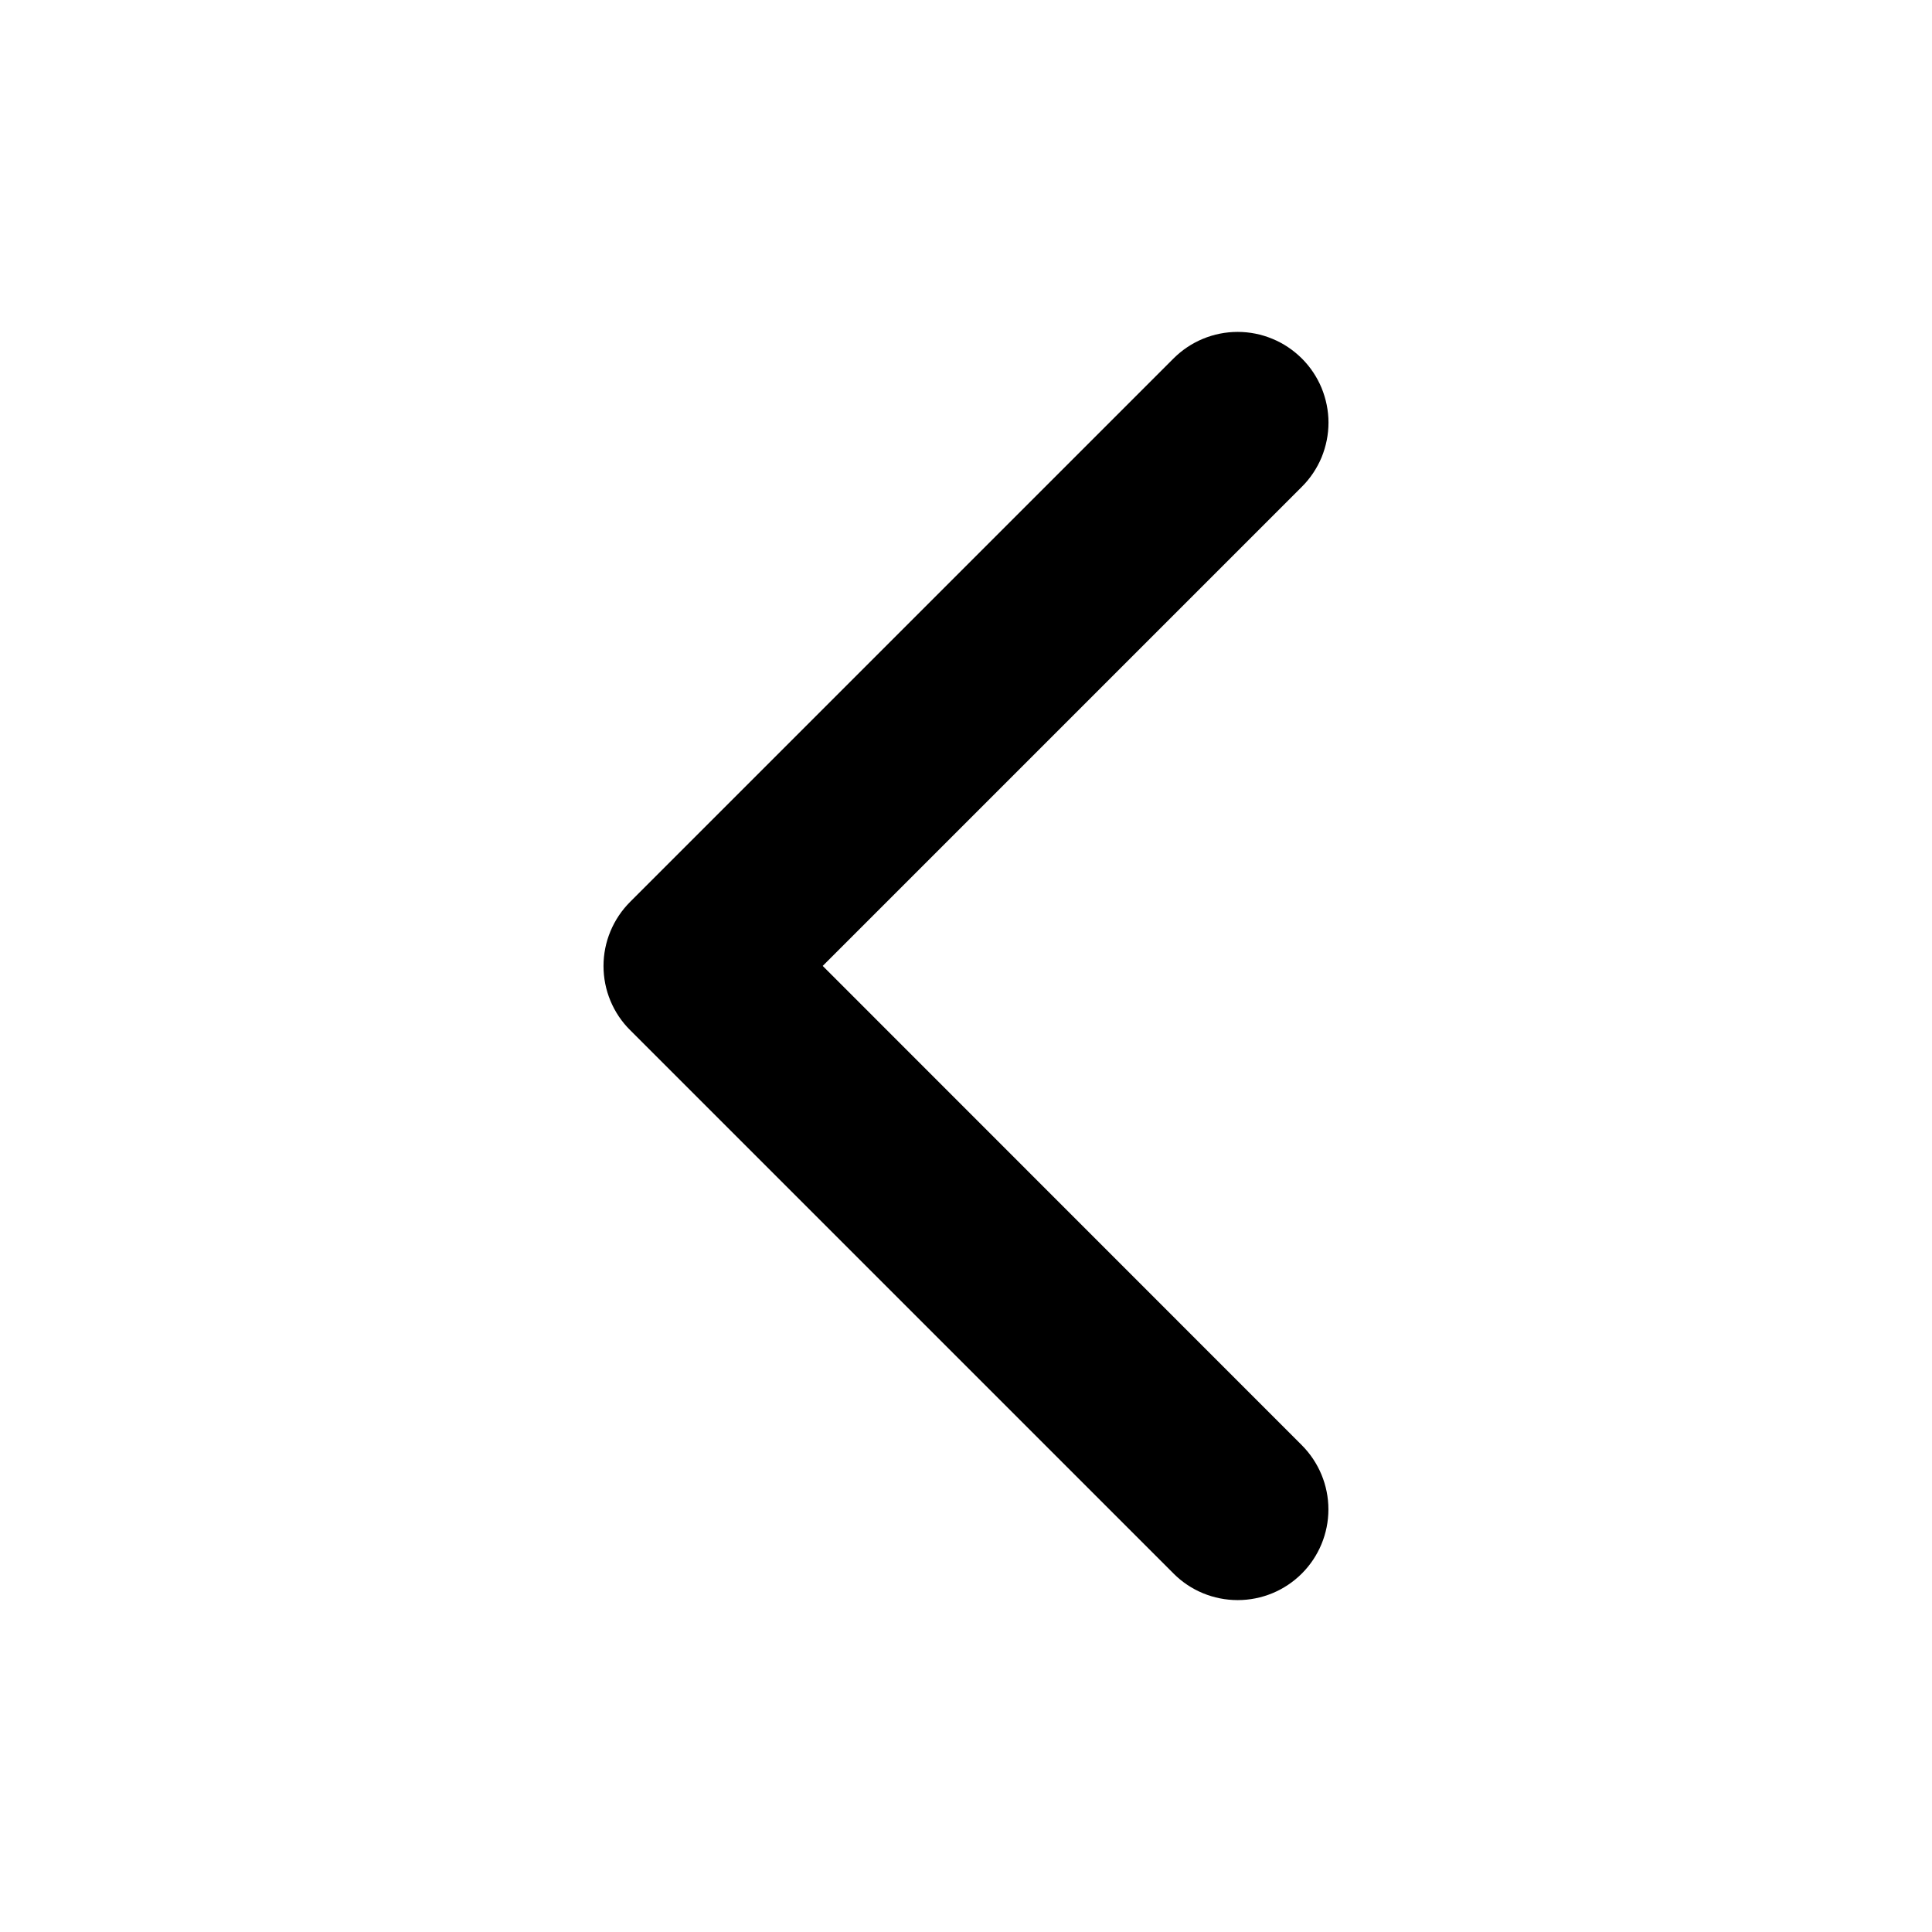
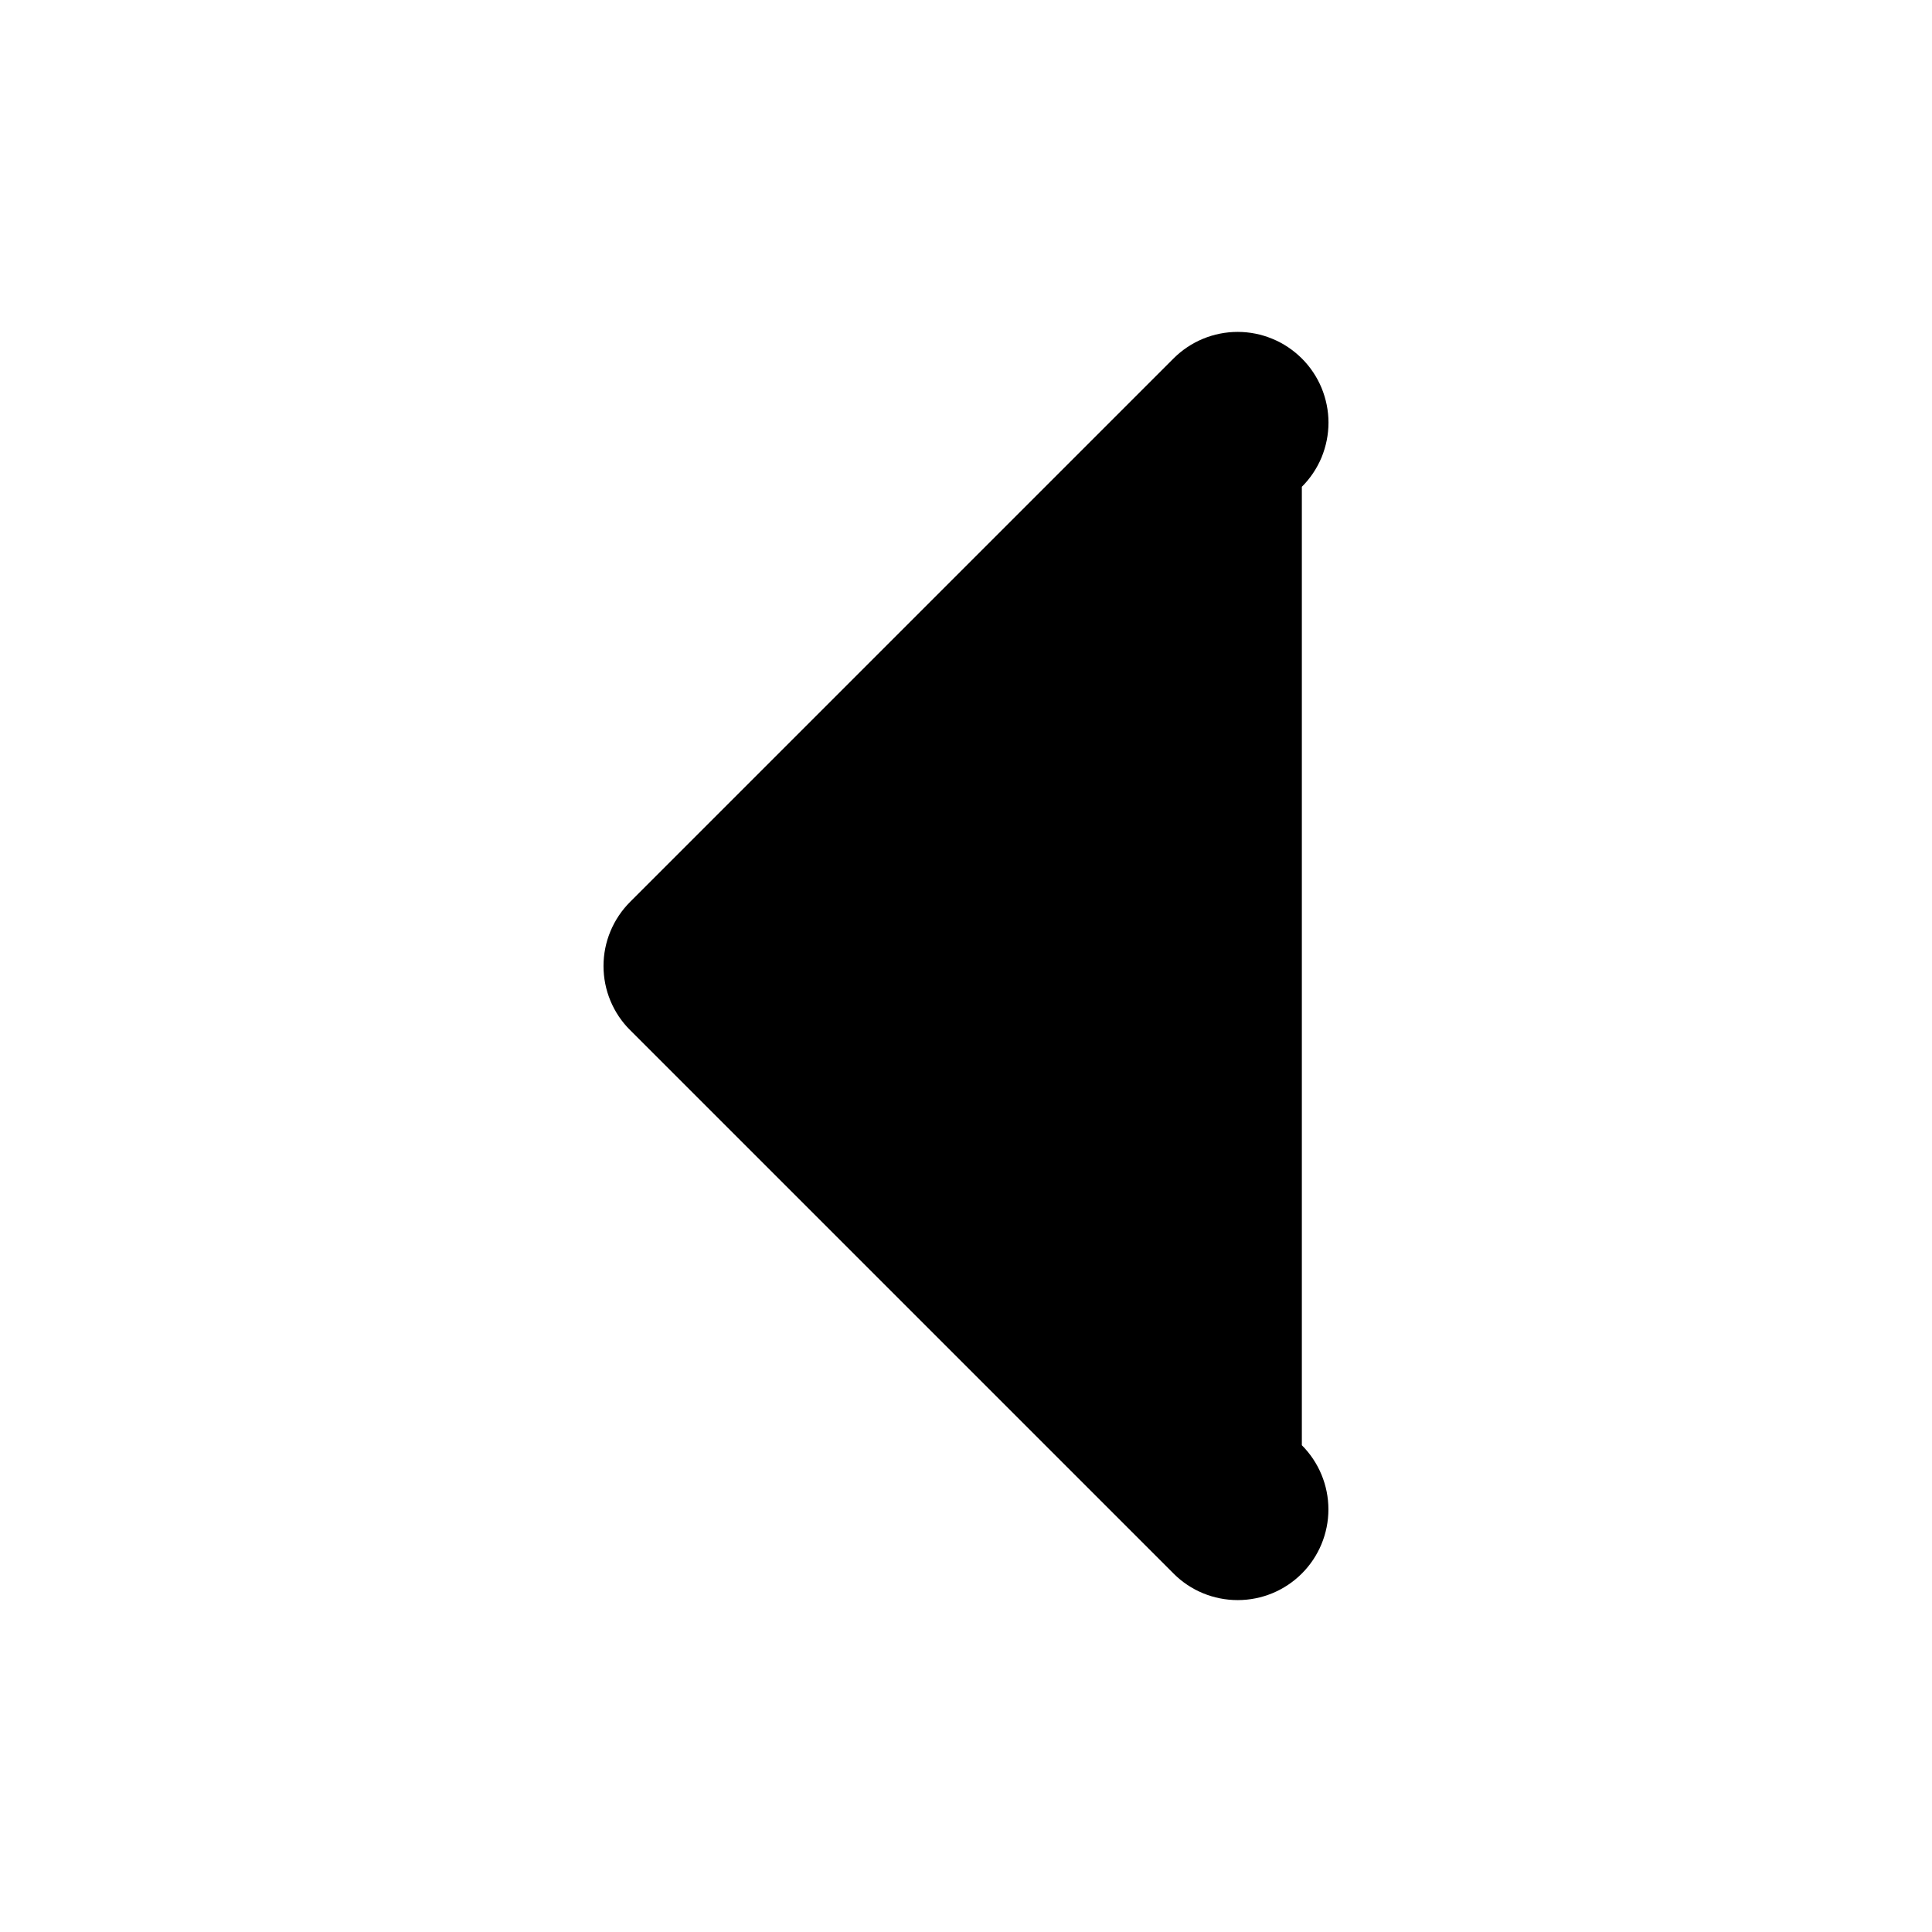
<svg xmlns="http://www.w3.org/2000/svg" fill="none" viewBox="0 0 24 24" height="24" width="24">
-   <path fill="black" d="M16.172 4.453C16.277 4.558 16.36 4.682 16.417 4.819C16.473 4.956 16.503 5.102 16.503 5.25C16.503 5.398 16.473 5.545 16.417 5.682C16.36 5.818 16.277 5.943 16.172 6.047L10.22 11.999L16.172 17.953C16.383 18.165 16.502 18.451 16.502 18.75C16.502 19.049 16.383 19.336 16.172 19.547C15.96 19.759 15.674 19.877 15.375 19.877C15.076 19.877 14.789 19.759 14.578 19.547L7.828 12.797C7.723 12.693 7.64 12.569 7.583 12.432C7.526 12.295 7.497 12.148 7.497 12C7.497 11.852 7.526 11.706 7.583 11.569C7.64 11.432 7.723 11.308 7.828 11.203L14.578 4.453C14.682 4.349 14.807 4.265 14.943 4.209C15.08 4.152 15.227 4.123 15.375 4.123C15.523 4.123 15.669 4.152 15.806 4.209C15.943 4.265 16.067 4.349 16.172 4.453Z" />
+   <path fill="black" d="M16.172 4.453C16.277 4.558 16.36 4.682 16.417 4.819C16.473 4.956 16.503 5.102 16.503 5.25C16.503 5.398 16.473 5.545 16.417 5.682C16.36 5.818 16.277 5.943 16.172 6.047L16.172 17.953C16.383 18.165 16.502 18.451 16.502 18.75C16.502 19.049 16.383 19.336 16.172 19.547C15.96 19.759 15.674 19.877 15.375 19.877C15.076 19.877 14.789 19.759 14.578 19.547L7.828 12.797C7.723 12.693 7.64 12.569 7.583 12.432C7.526 12.295 7.497 12.148 7.497 12C7.497 11.852 7.526 11.706 7.583 11.569C7.64 11.432 7.723 11.308 7.828 11.203L14.578 4.453C14.682 4.349 14.807 4.265 14.943 4.209C15.08 4.152 15.227 4.123 15.375 4.123C15.523 4.123 15.669 4.152 15.806 4.209C15.943 4.265 16.067 4.349 16.172 4.453Z" />
</svg>